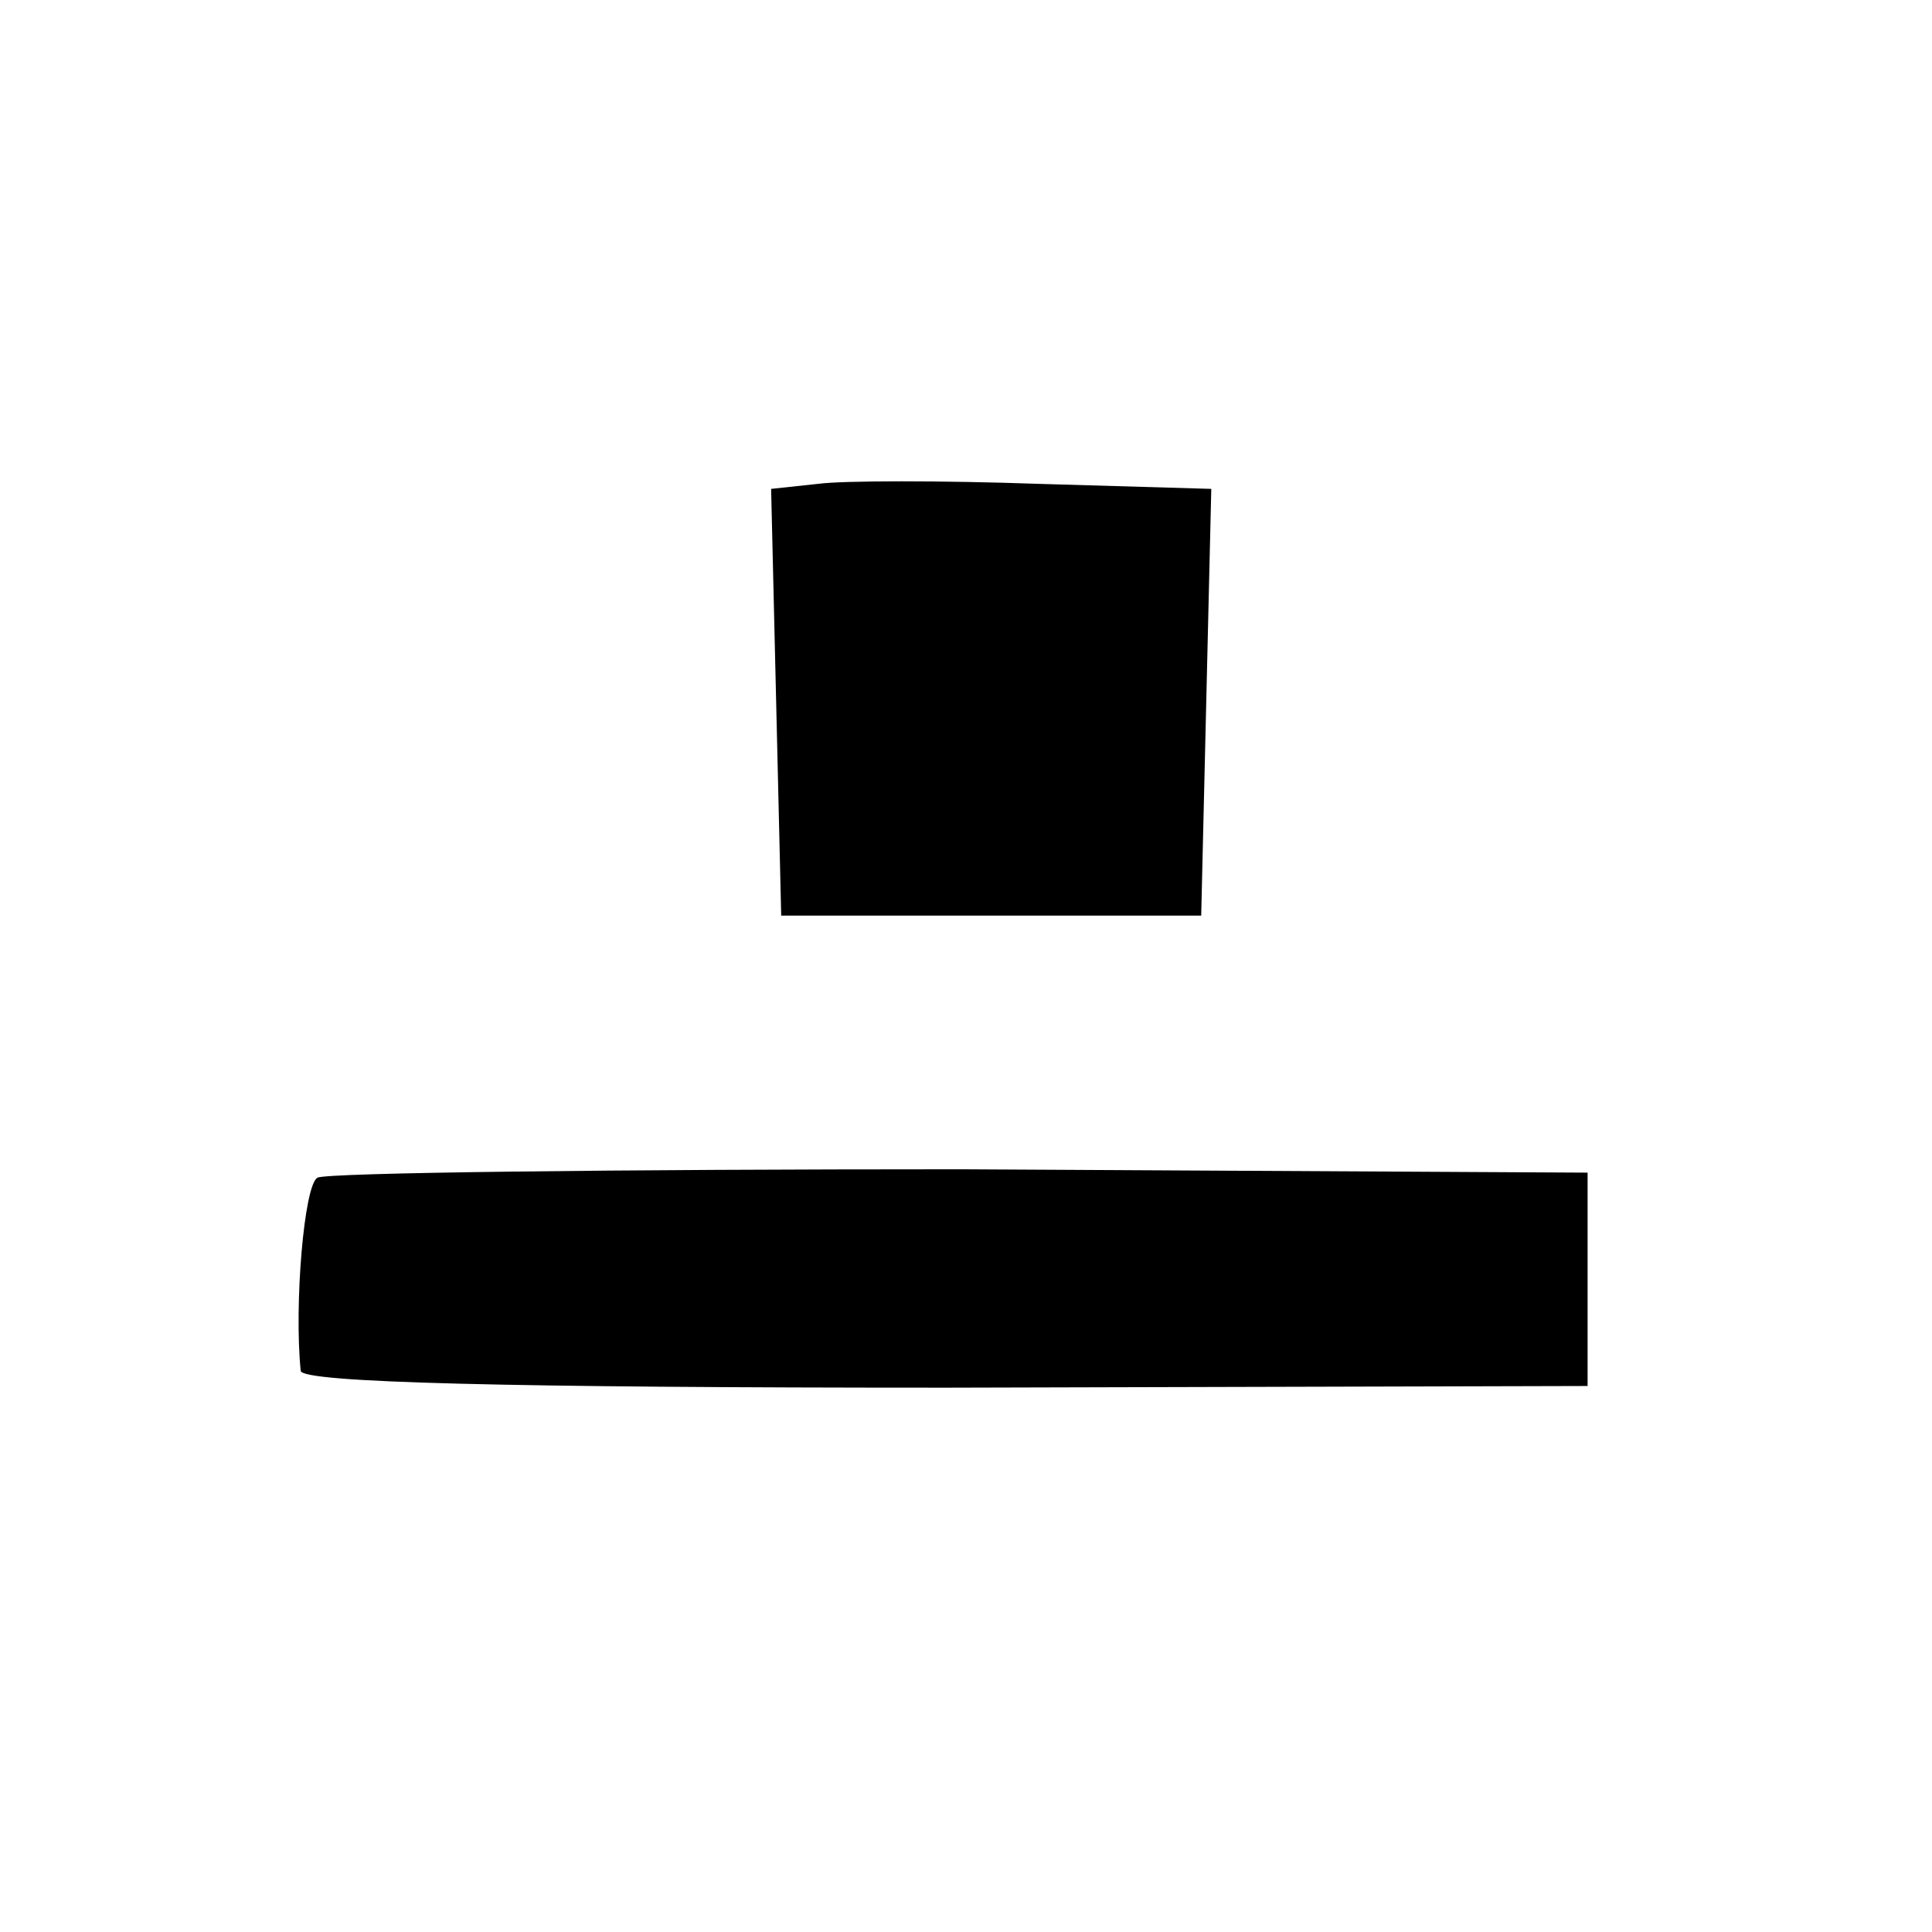
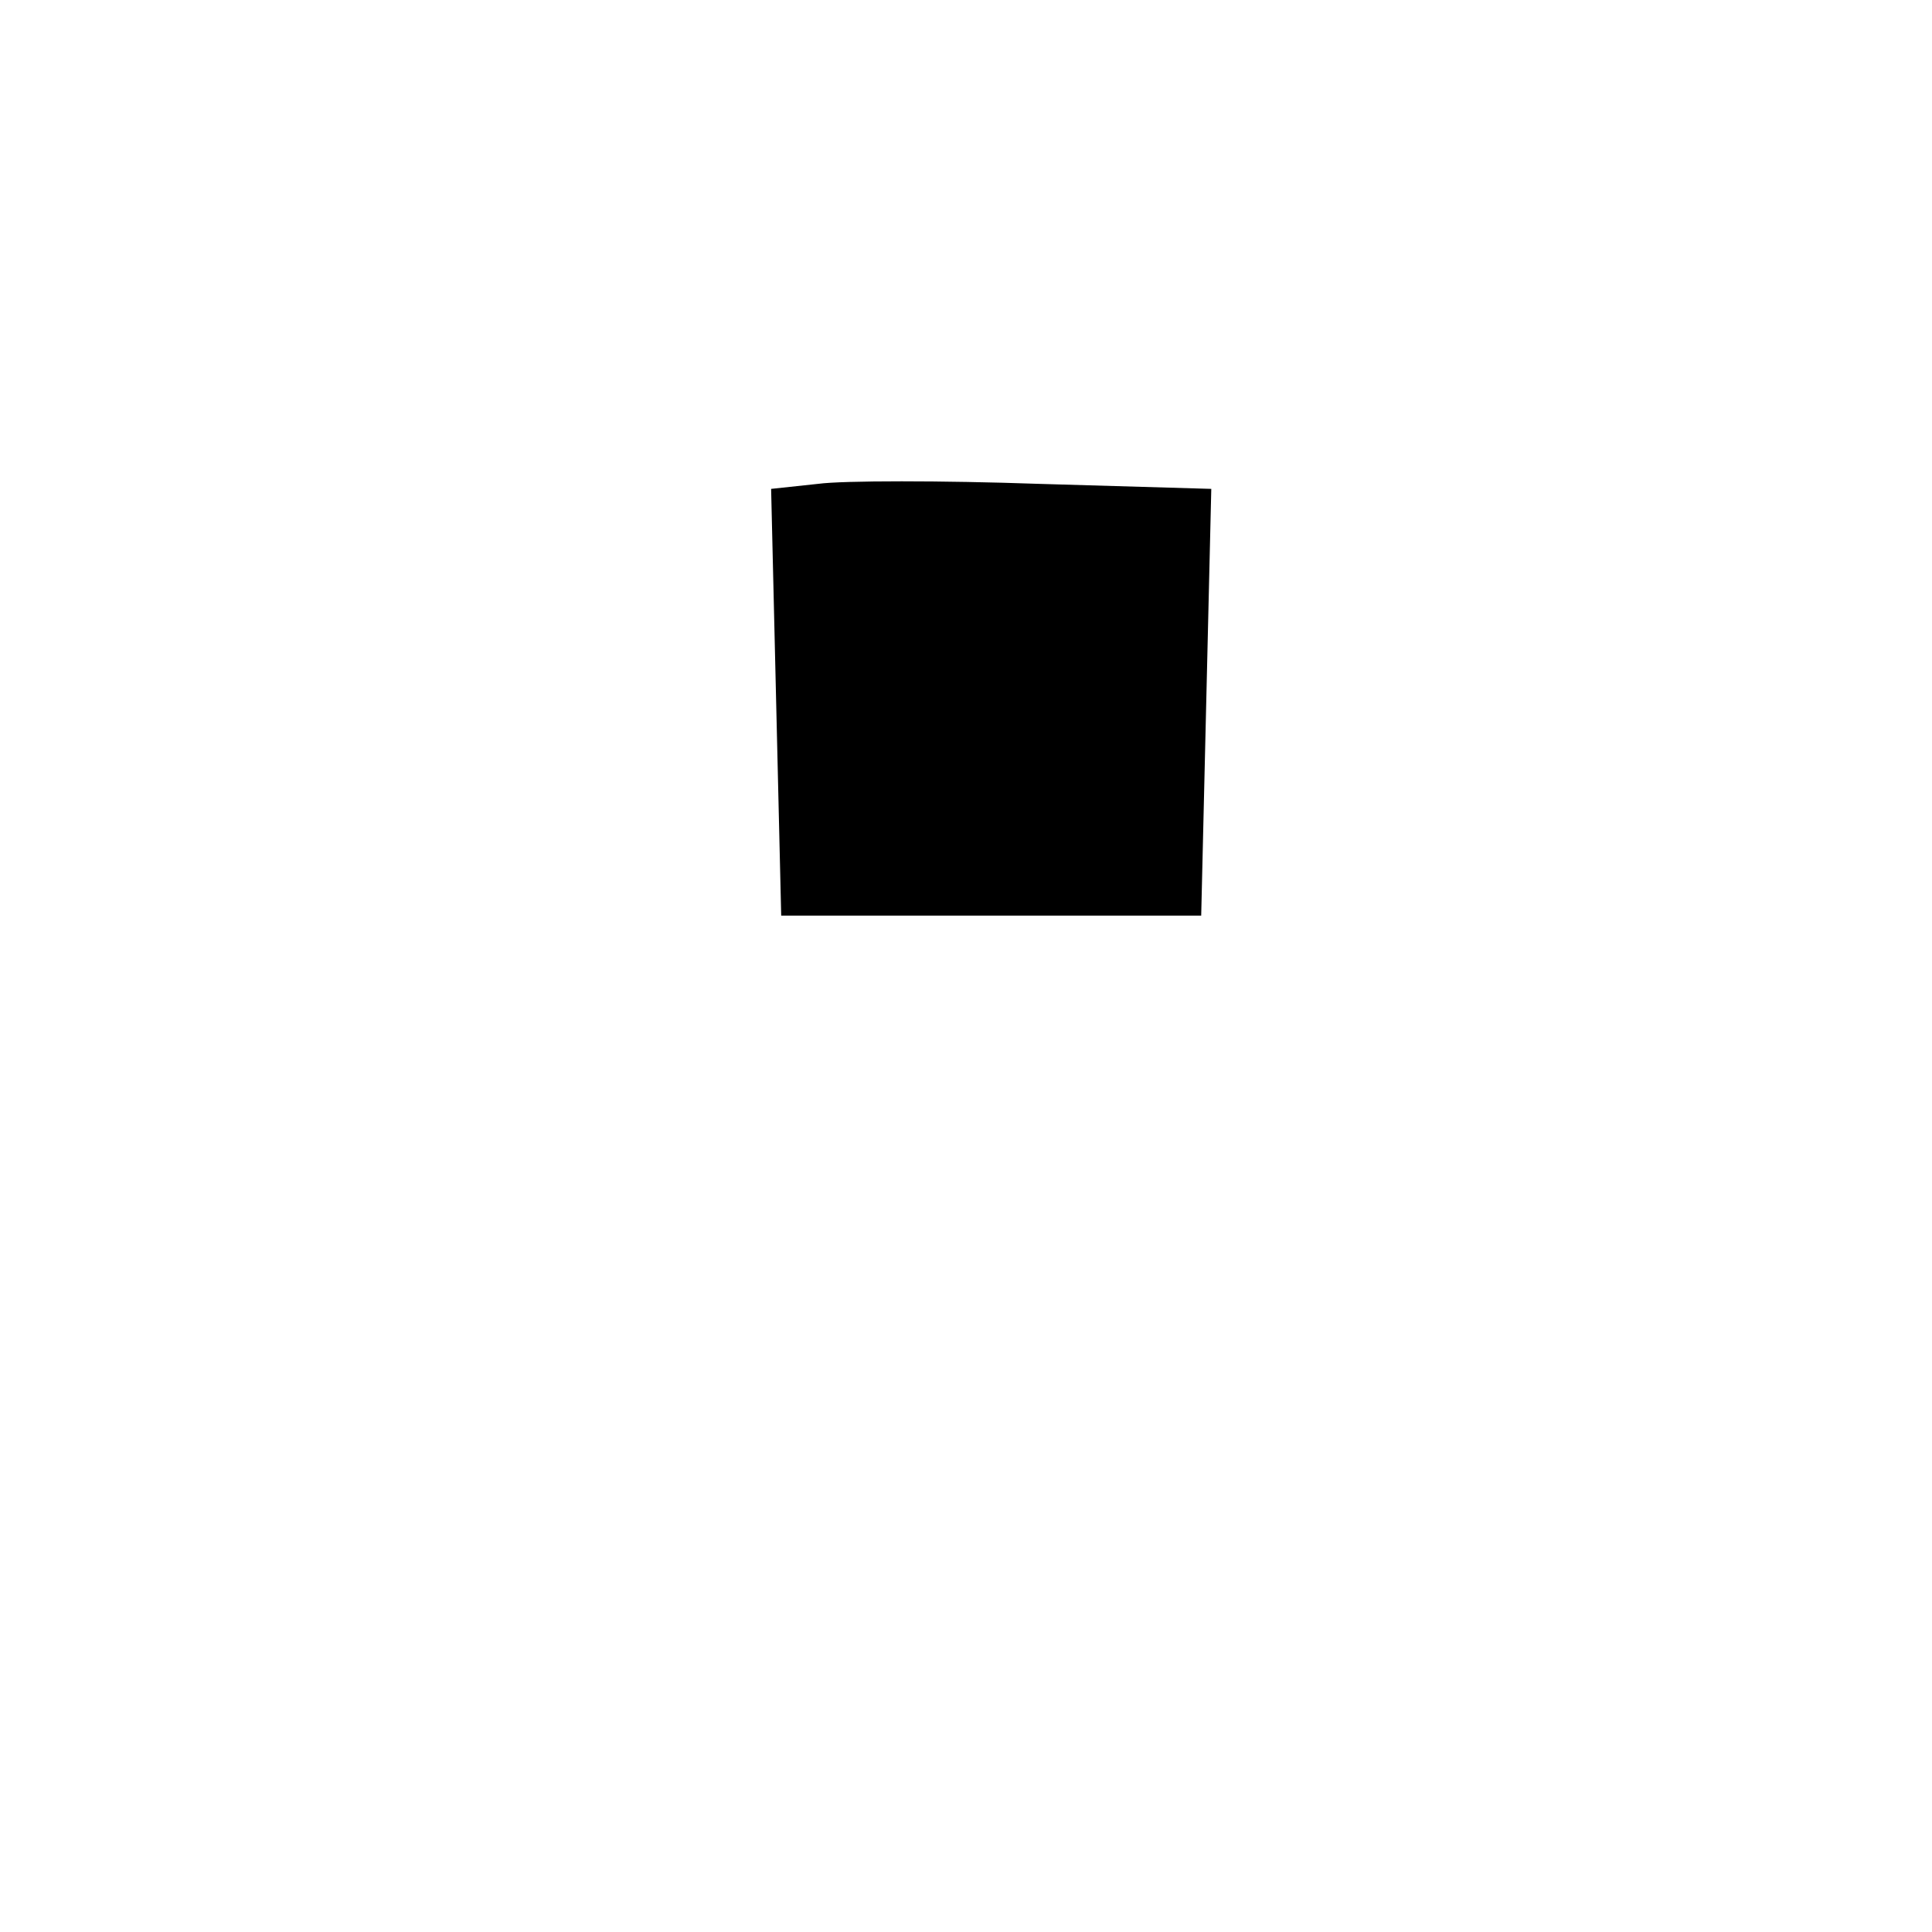
<svg xmlns="http://www.w3.org/2000/svg" version="1.0" width="115pt" height="115pt" viewBox="0 0 115 115" preserveAspectRatio="xMidYMid meet">
  <g transform="translate(0,115) scale(0.1,-0.1)" fill="#000000" stroke="none">
    <path d="M487 862 l-28 -3 3 -127 3 -127 125 0 125 0 3 127 3 127 -103 3 c-57 2 -116 2 -131 0z" />
-     <path d="M189 449 c-8 -4 -14 -76 -10 -115 1 -7 123 -10 384 -10 l382 1 0 64 0 63 -373 2 c-206 0 -378 -2 -383 -5z" />
  </g>
</svg>